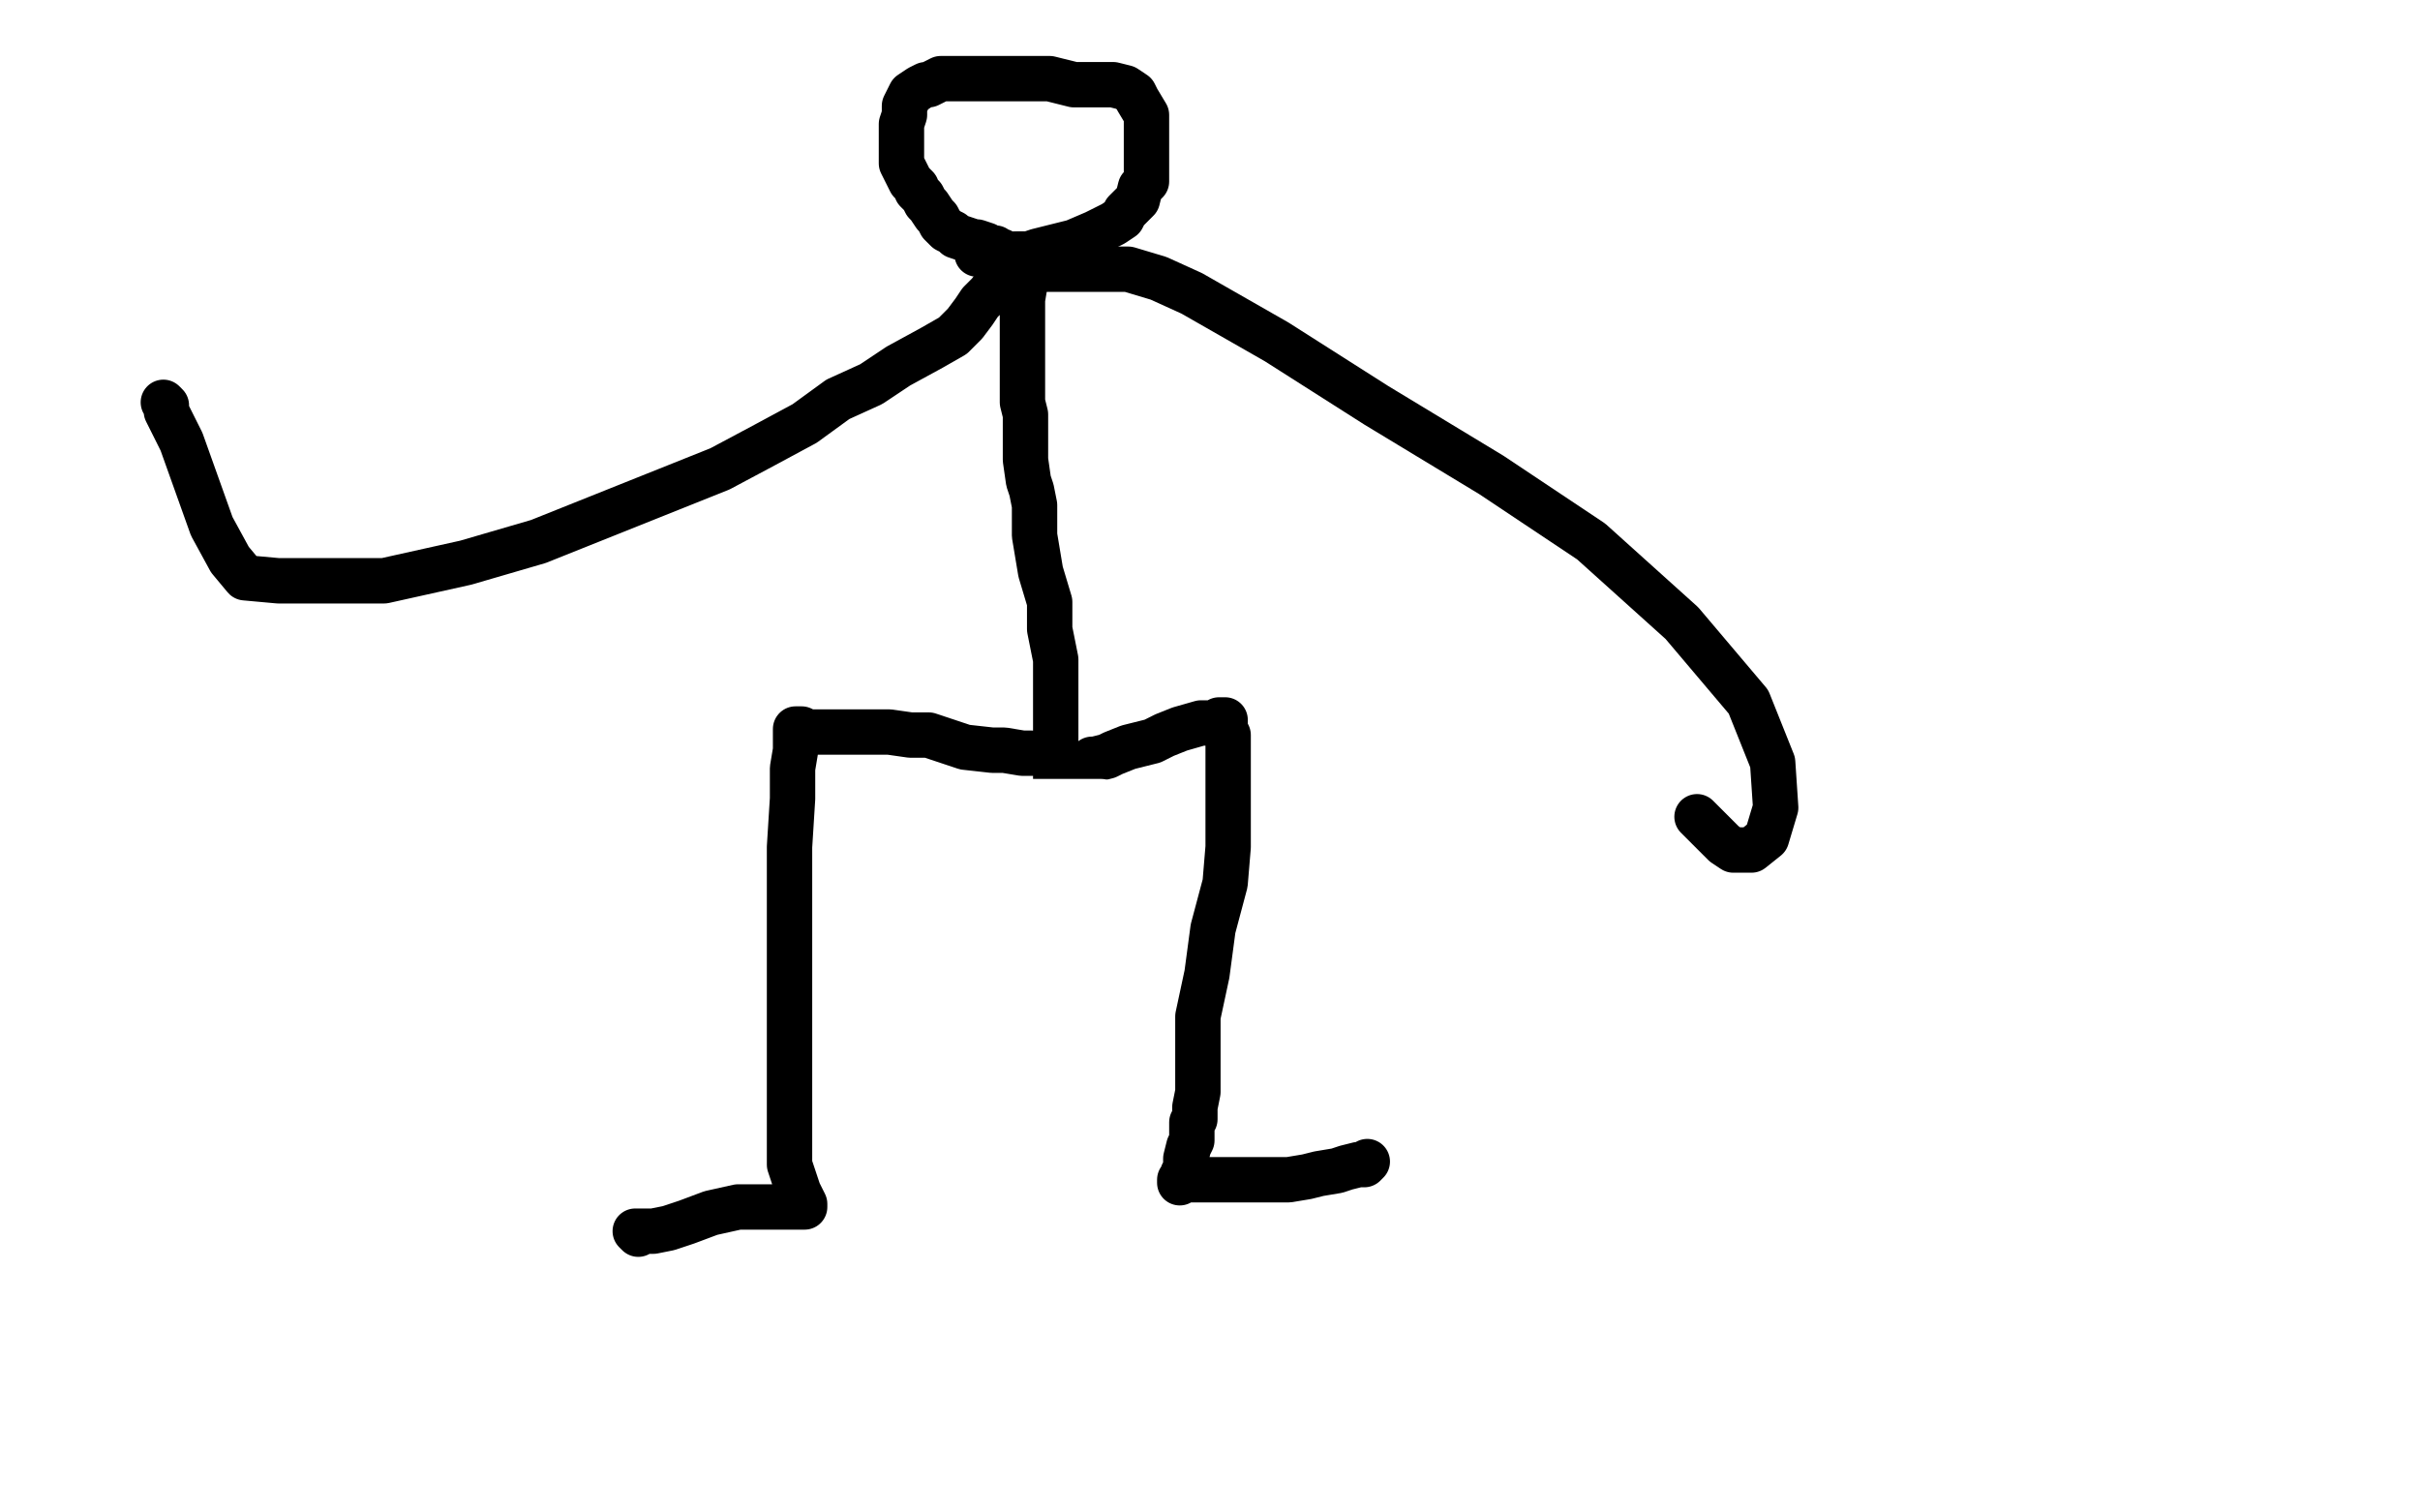
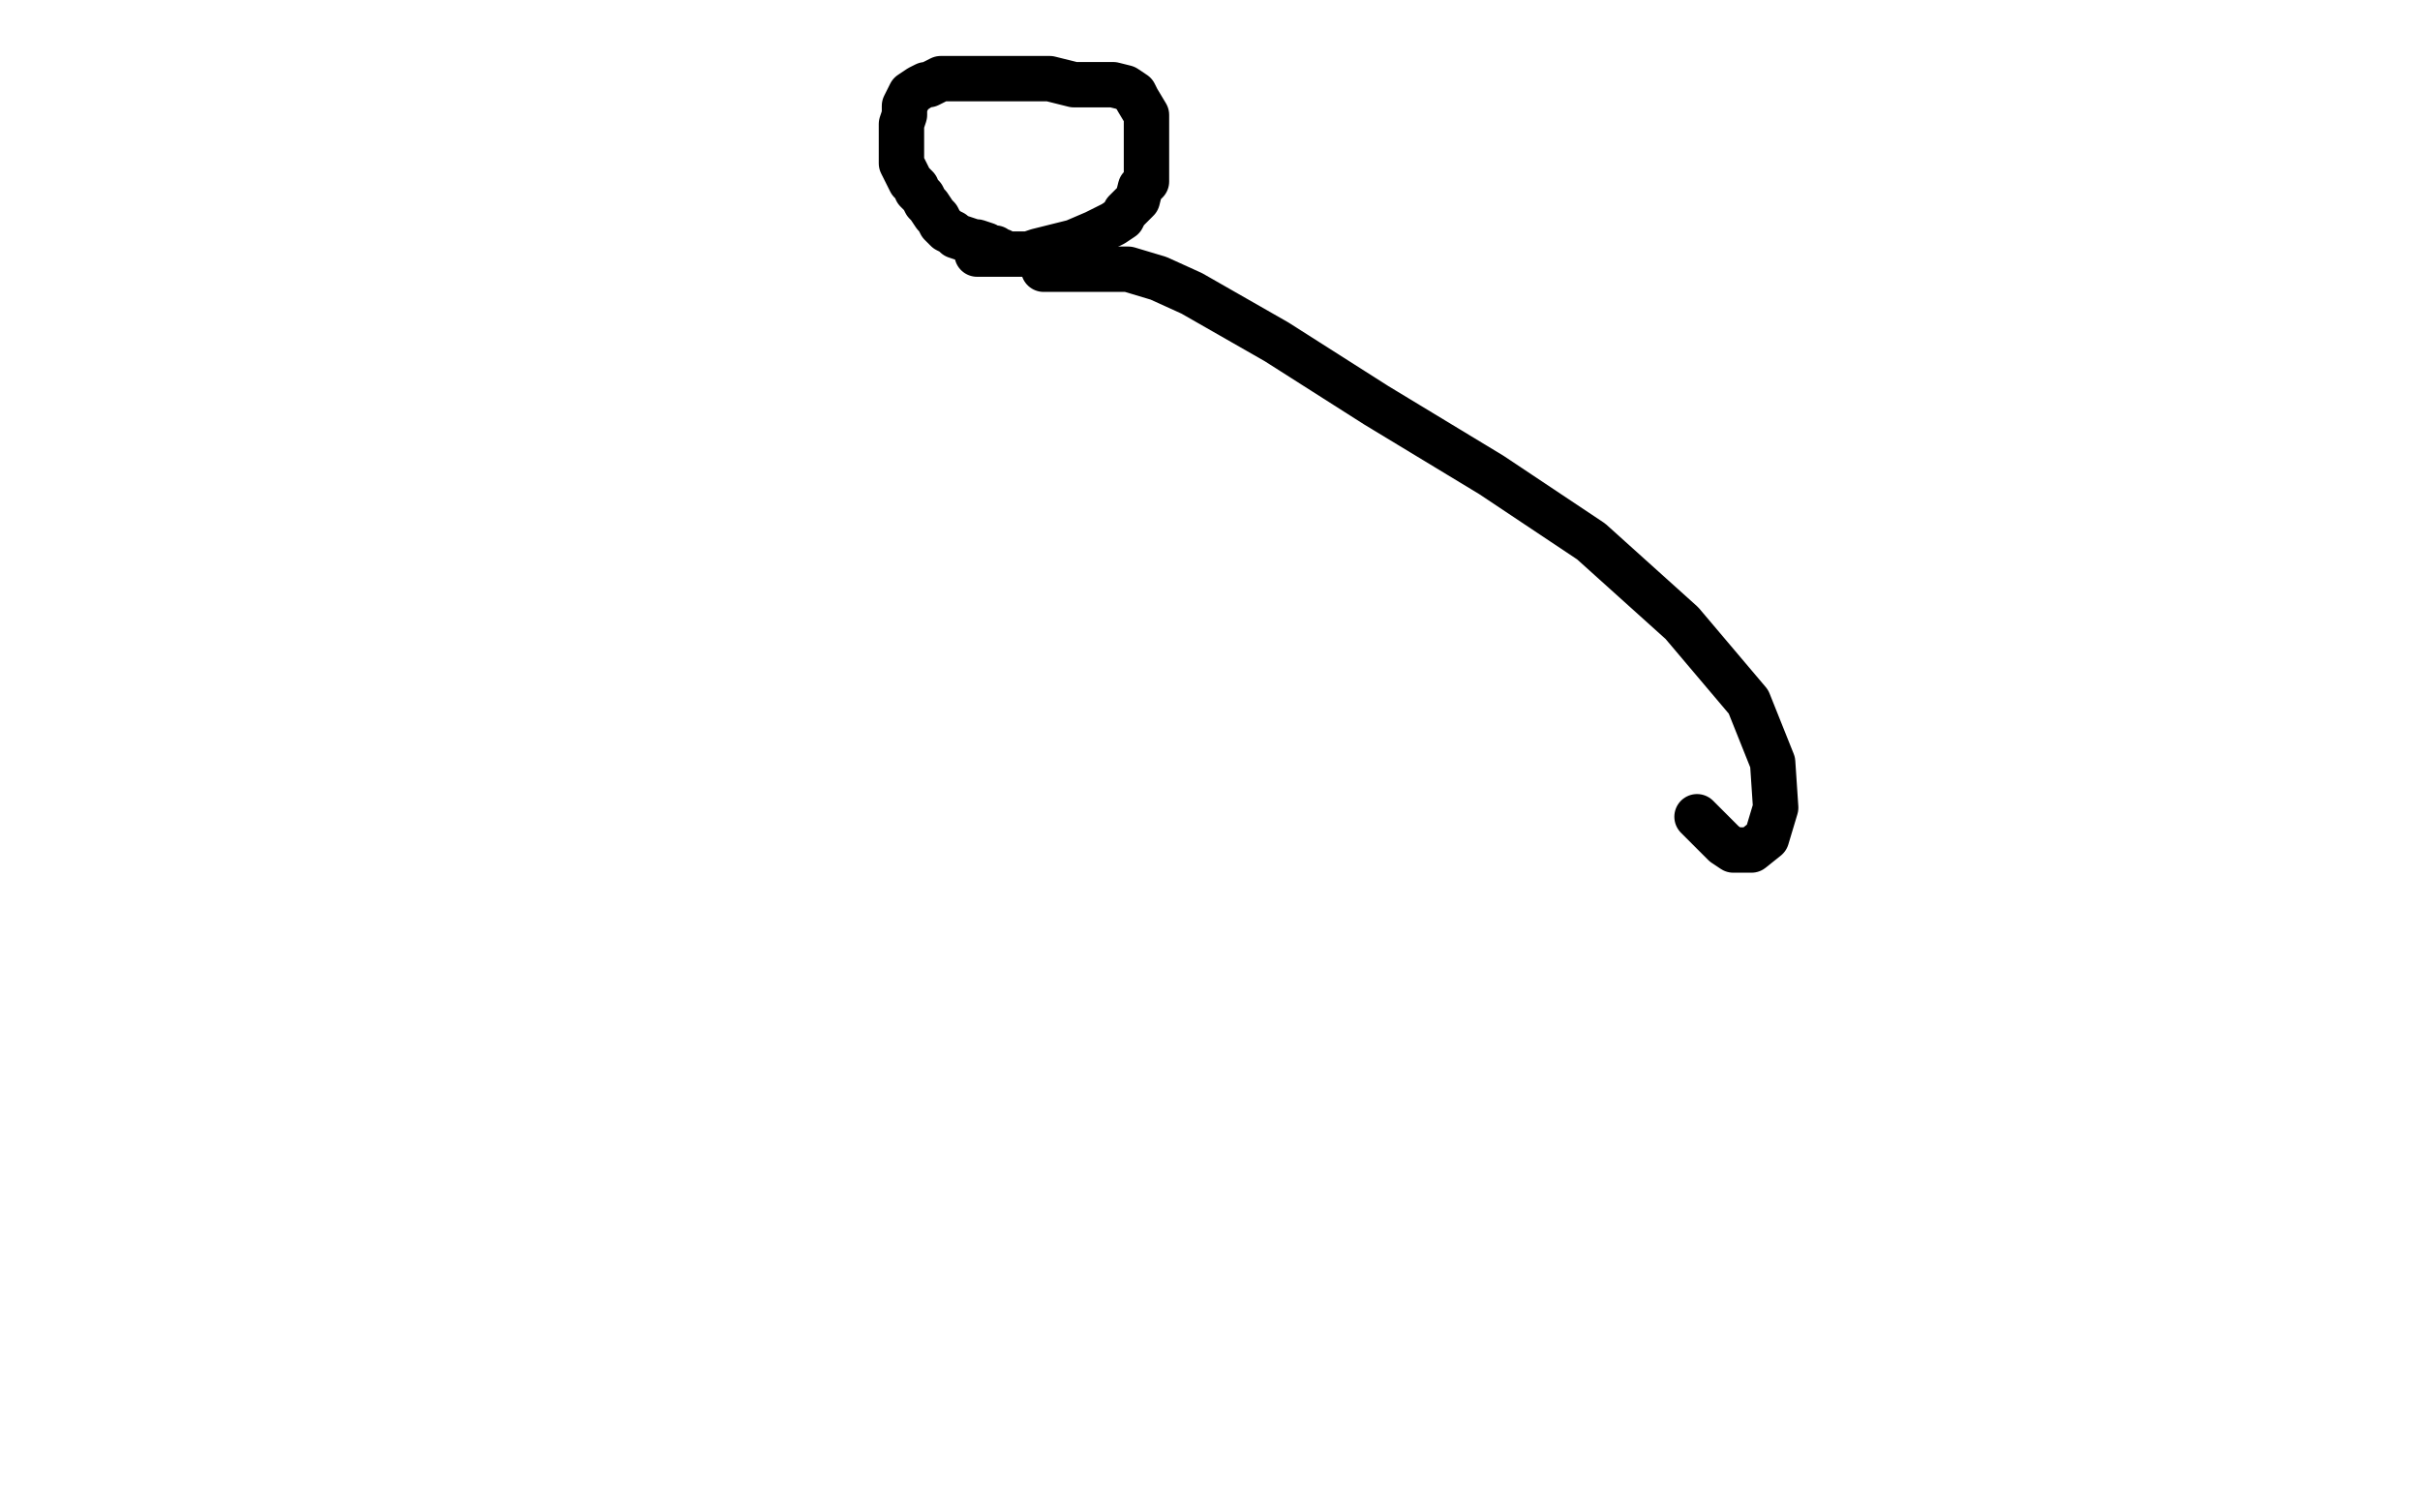
<svg xmlns="http://www.w3.org/2000/svg" width="800" height="500" version="1.1" style="stroke-antialiasing: false">
  <desc>This SVG has been created on https://colorillo.com/</desc>
-   <rect x="0" y="0" width="800" height="500" style="fill: rgb(255,255,255); stroke-width:0" />
-   <polyline points="341,249 340,249 340,249 338,249 338,249 332,248 332,248 328,248 328,248 319,247 319,247 313,245 313,245 307,243 307,243 301,243 294,242 288,242 283,242 278,242 273,242 270,242 267,242 265,241 264,241 263,241 263,243 263,248 262,254 262,264 261,280 261,305 261,330 261,353 261,372 261,385 264,394 266,398 266,399 264,399 262,399 255,399 244,399 235,401 227,404 221,406 216,407 213,407 212,407 210,407 211,408" style="fill: none; stroke: #000000; stroke-width: 15; stroke-linejoin: round; stroke-linecap: round; stroke-antialiasing: false; stroke-antialias: 0; opacity: 1.0" />
-   <polyline points="361,252 361,251 361,251 362,251 362,251 366,250 366,250 368,249 368,249 373,247 373,247 377,246 377,246 381,245 385,243 390,241 397,239 398,239 400,239 402,239 403,238 404,238 405,238 405,241 406,243 406,252 406,258 406,264 406,272 406,280 405,292 401,307 399,322 396,336 396,347 396,355 396,361 395,366 395,369 395,370 394,371 394,372 394,373 394,374 394,376 394,377 393,379 392,383 392,384 392,386 392,387 391,388 391,389 391,390 390,391 390,390 392,390 395,390 399,390 403,390 407,390 410,390 414,390 419,390 426,390 432,389 436,388 442,387 445,386 449,385 450,385 451,385 452,384" style="fill: none; stroke: #000000; stroke-width: 15; stroke-linejoin: round; stroke-linecap: round; stroke-antialiasing: false; stroke-antialias: 0; opacity: 1.0" />
-   <polyline points="349,259 349,258 349,258 349,257 349,257 349,254 349,254 349,252 349,252 349,242 349,242 349,235 349,235 349,230 349,223 349,218 348,213 347,208 347,204 347,199 344,189 342,177 342,172 342,167 341,162 340,159 339,152 339,149 339,145 339,141 339,137 338,133 338,128 338,124 338,123 338,121 338,120 338,117 338,114 338,110 338,105 338,99 339,93 340,90 340,87 340,85 340,84 339,84 337,84 337,85 336,87 332,90 330,93 327,97 324,100 322,103 319,107 315,111 308,115 297,121 288,127 277,132 266,140 253,147 238,155 223,161 208,167 193,173 178,179 154,186 127,192 109,192 92,192 81,191 76,185 70,174 65,160 60,146 56,138 55,136 55,135 55,134 54,133" style="fill: none; stroke: #000000; stroke-width: 15; stroke-linejoin: round; stroke-linecap: round; stroke-antialiasing: false; stroke-antialias: 0; opacity: 1.0" />
  <polyline points="345,89 347,89 347,89 352,89 352,89 357,89 357,89 364,89 364,89 373,89 373,89 383,92 383,92 394,97 394,97 422,113 455,134 493,157 526,179 556,206 578,232 586,252 587,267 584,277 579,281 578,281 577,281 576,281 575,281 573,281 570,279 566,275 561,270" style="fill: none; stroke: #000000; stroke-width: 15; stroke-linejoin: round; stroke-linecap: round; stroke-antialiasing: false; stroke-antialias: 0; opacity: 1.0" />
  <polyline points="323,84 324,84 324,84 326,84 326,84 329,84 329,84 331,84 331,84 335,84 335,84 340,84 340,84 343,83 343,83 355,80 362,77 368,74 371,72 372,70 376,66 377,62 379,60 379,55 379,53 379,48 379,43 379,38 376,33 375,31 372,29 368,28 364,28 359,28 355,28 347,26 342,26 337,26 331,26 325,26 321,26 315,26 311,26 307,28 306,28 304,29 301,31 300,33 299,35 299,38 298,41 298,48 298,54 300,58 301,60 302,61 303,62 303,63 304,64 305,65 306,67 307,68 309,71 310,72 311,74 313,76 315,77 316,78 319,79 322,80 323,80 326,81 327,82 328,82 329,82 330,83 331,83" style="fill: none; stroke: #000000; stroke-width: 15; stroke-linejoin: round; stroke-linecap: round; stroke-antialiasing: false; stroke-antialias: 0; opacity: 1.0" />
-   <polyline points="360,269 360,268 360,268 359,268 359,268 357,268 357,268 356,268 356,268 355,268 354,268 353,268 352,268 351,268 350,268 349,268 348,268 347,268 346,267 345,267 344,267 343,266 342,266 341,266 340,266 340,265 341,265 342,265 343,265 344,265 345,265 347,265 348,265 349,265 350,265 351,265 352,265 353,265 354,265 355,265 356,265 357,265 358,265 359,265 360,265 361,265 362,265 363,265 364,265 364,266 364,267" style="fill: none; stroke: #ffffff; stroke-width: 15; stroke-linejoin: round; stroke-linecap: round; stroke-antialiasing: false; stroke-antialias: 0; opacity: 1.0" />
</svg>